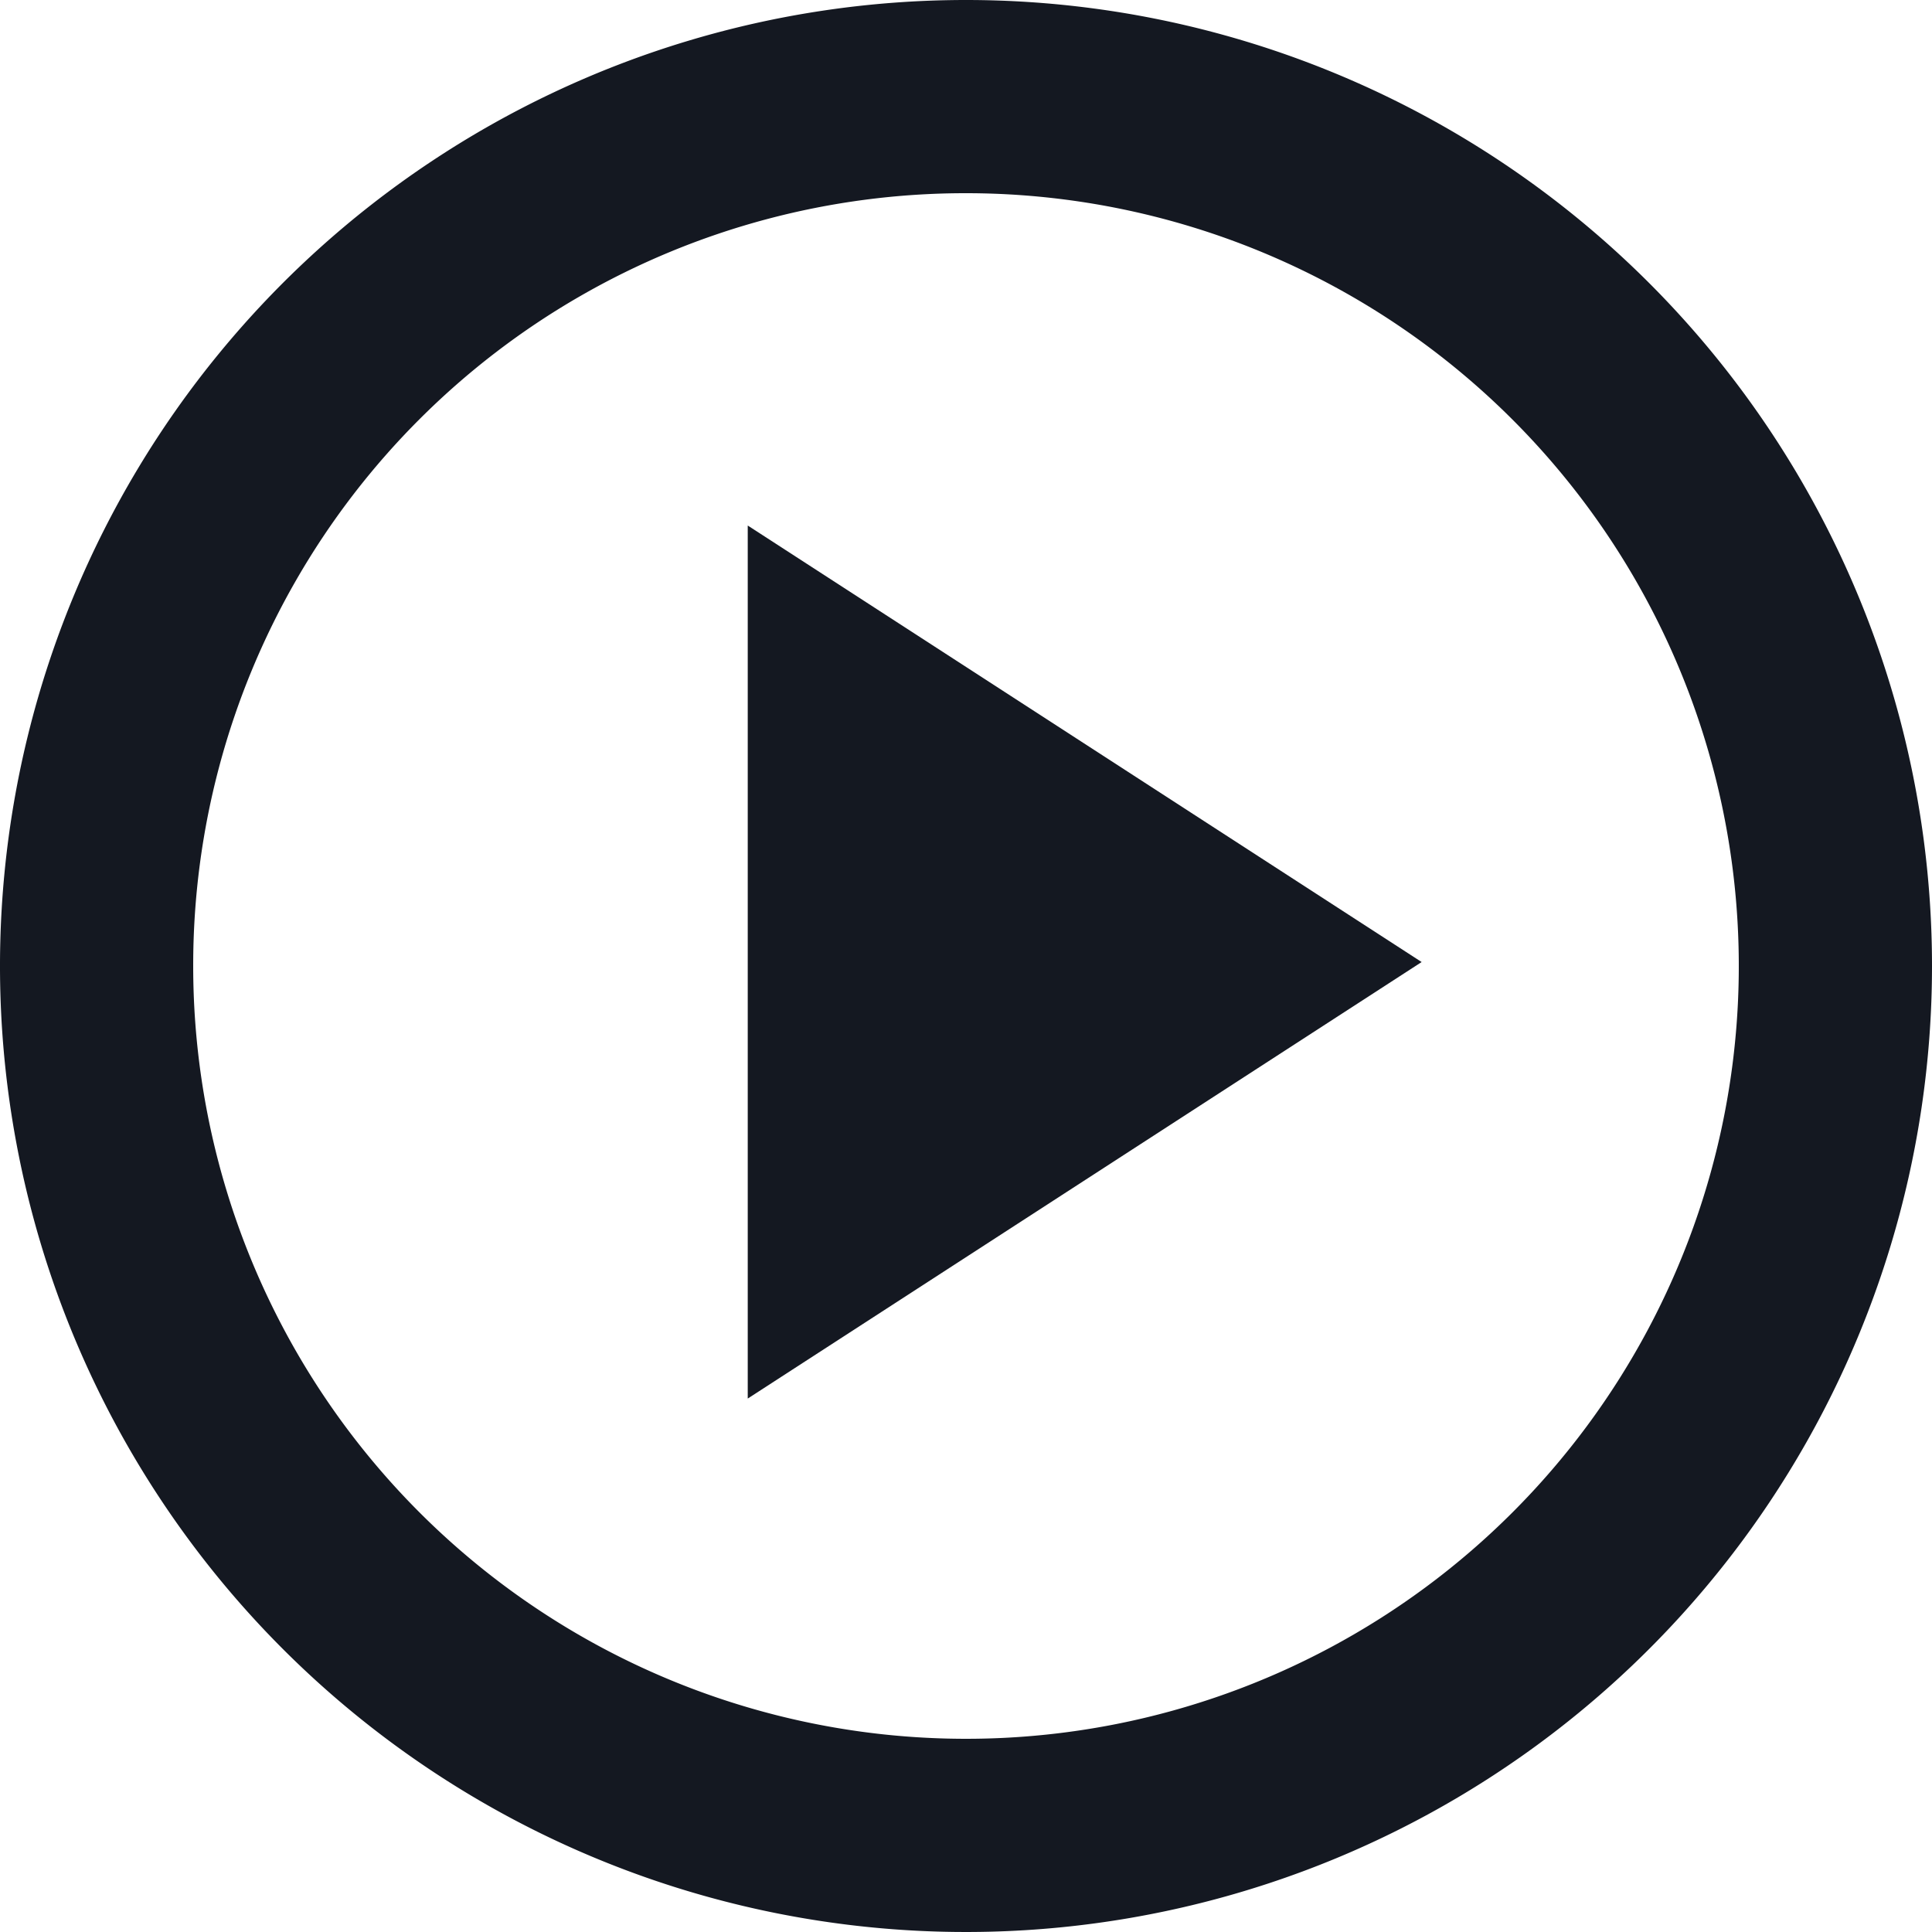
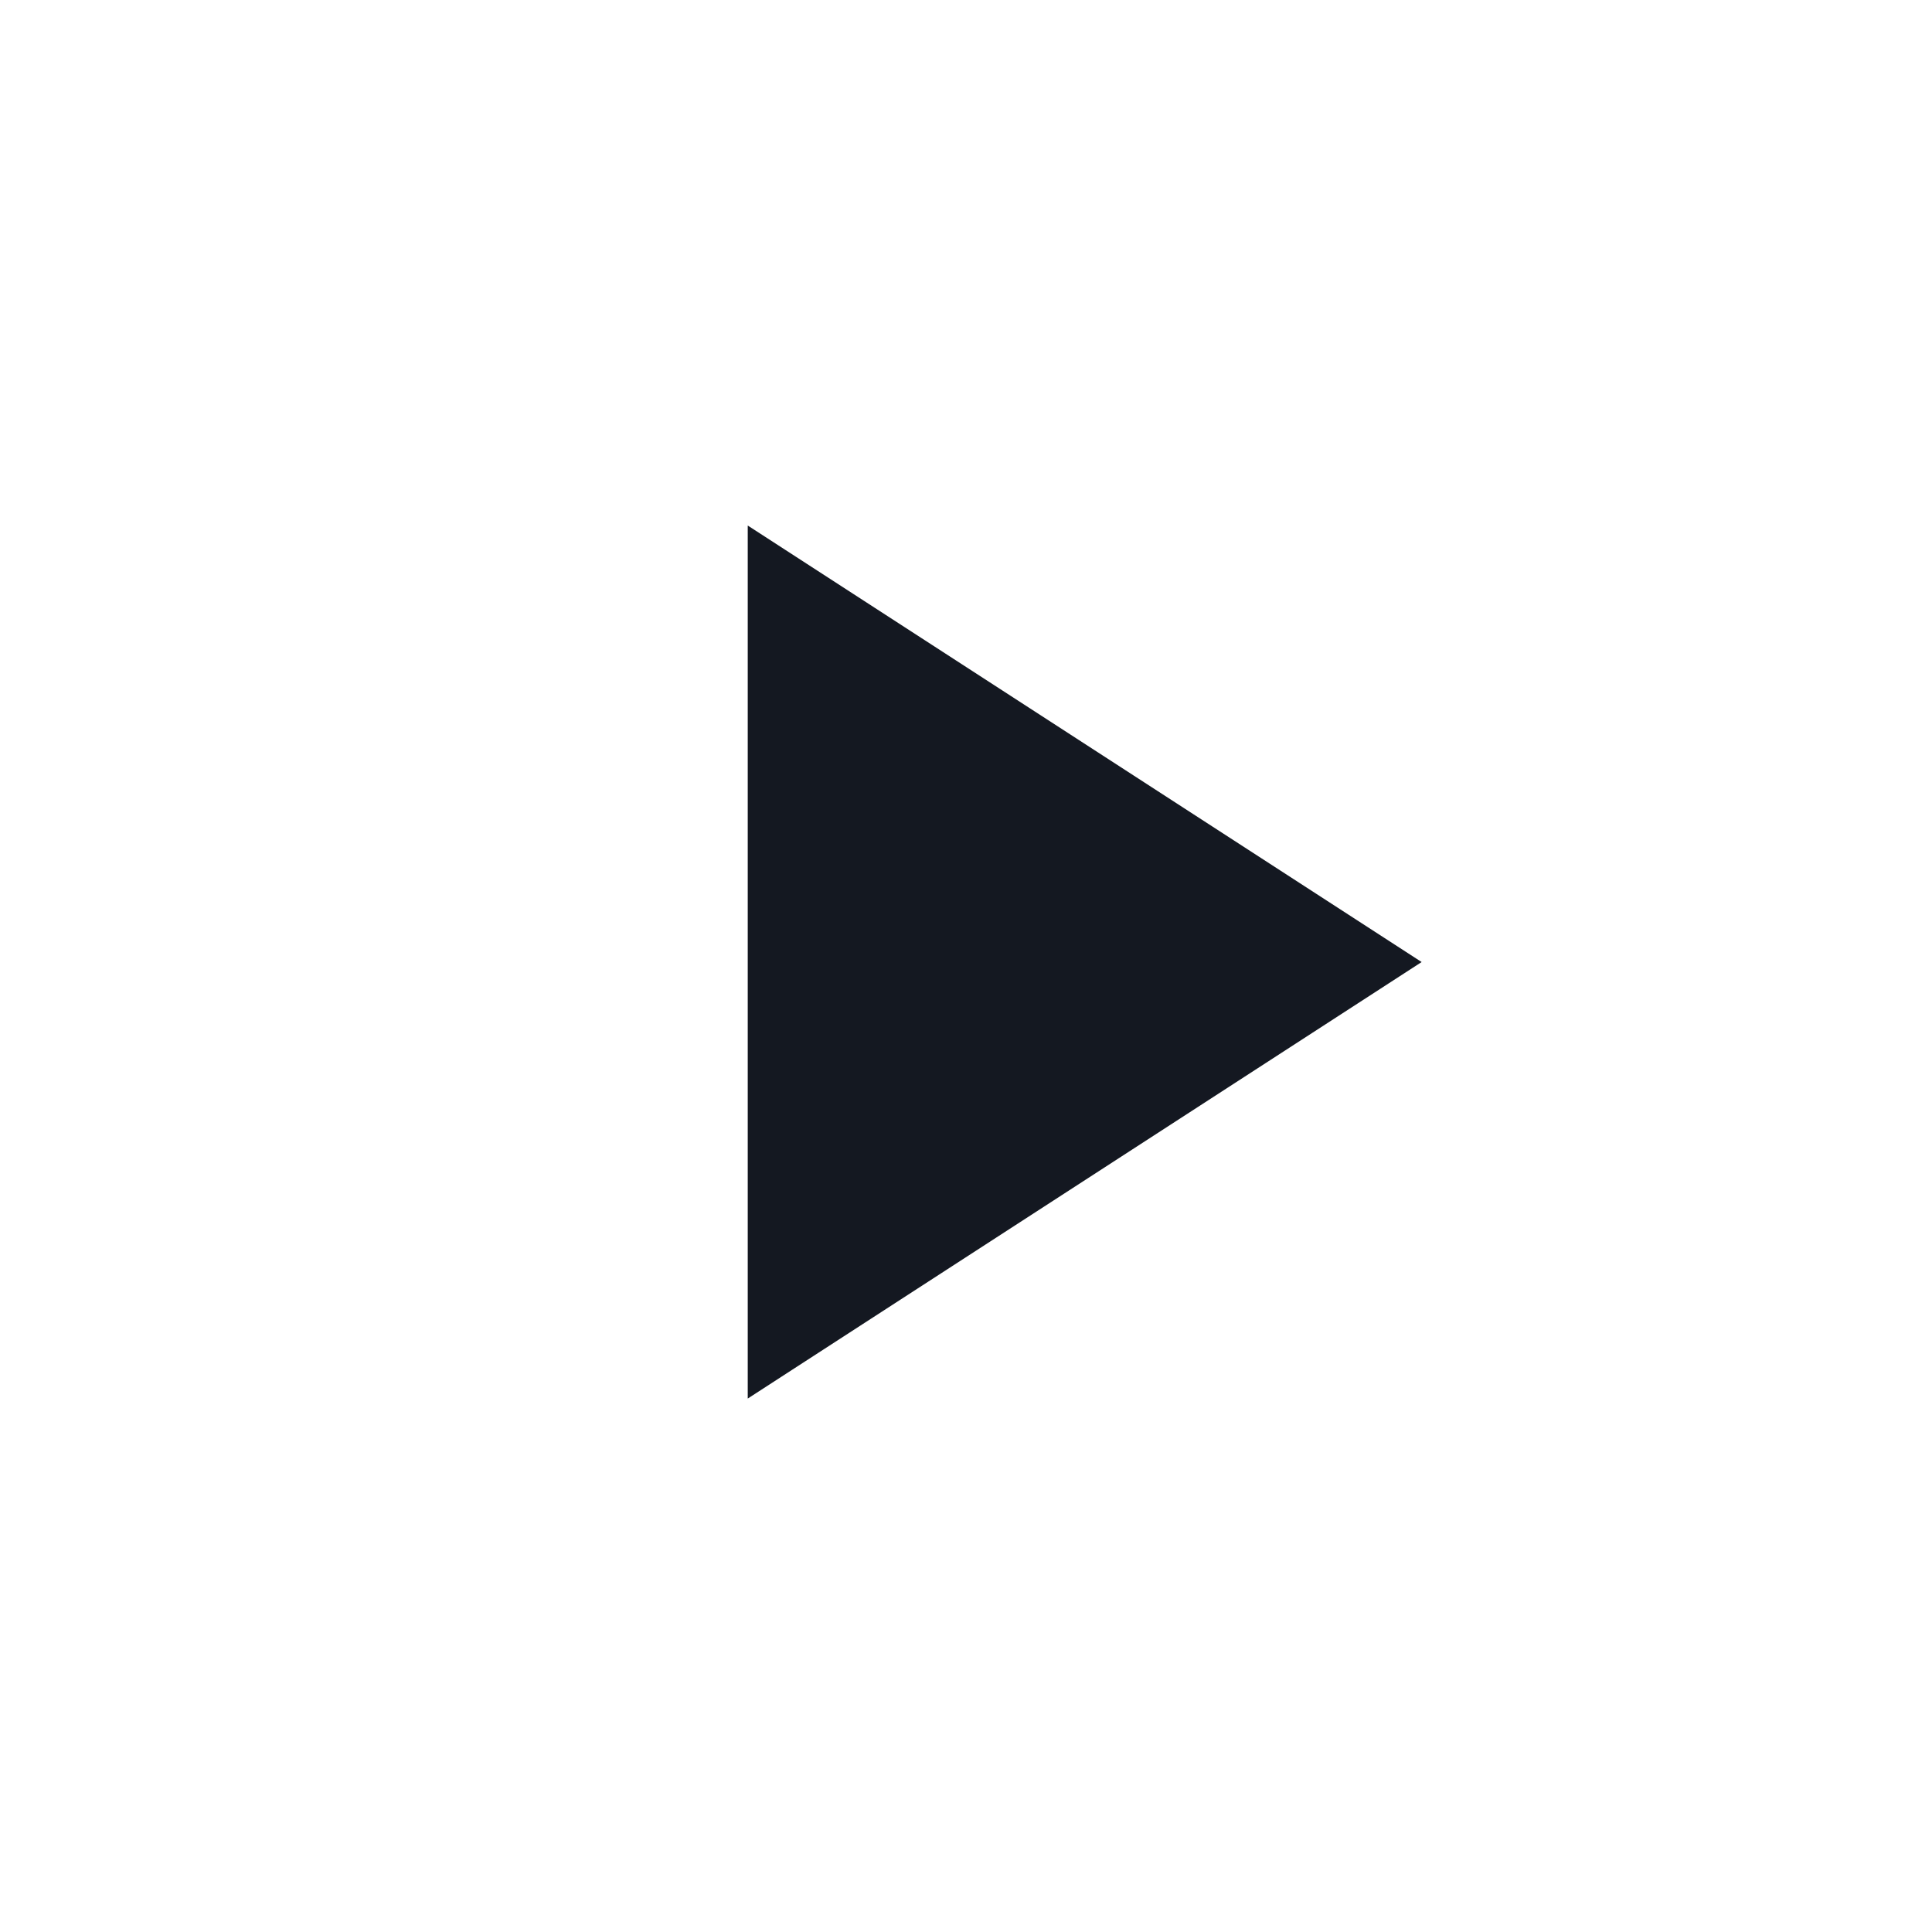
<svg xmlns="http://www.w3.org/2000/svg" viewBox="0 0 29.3 29.3">
  <defs>
    <style>.cls-1{fill:#141821;}</style>
  </defs>
  <title>icon-play</title>
  <g id="Calque_2" data-name="Calque 2">
    <g id="images">
-       <path class="cls-1" d="M14.65,2.93A11.72,11.72,0,1,1,2.93,14.65,11.71,11.71,0,0,1,14.65,2.93m0-2.93A14.65,14.65,0,1,0,29.3,14.65,14.65,14.65,0,0,0,14.65,0Z" />
      <polygon class="cls-1" points="11.34 7.97 21.56 14.59 11.34 21.21 11.34 7.97" />
    </g>
  </g>
</svg>